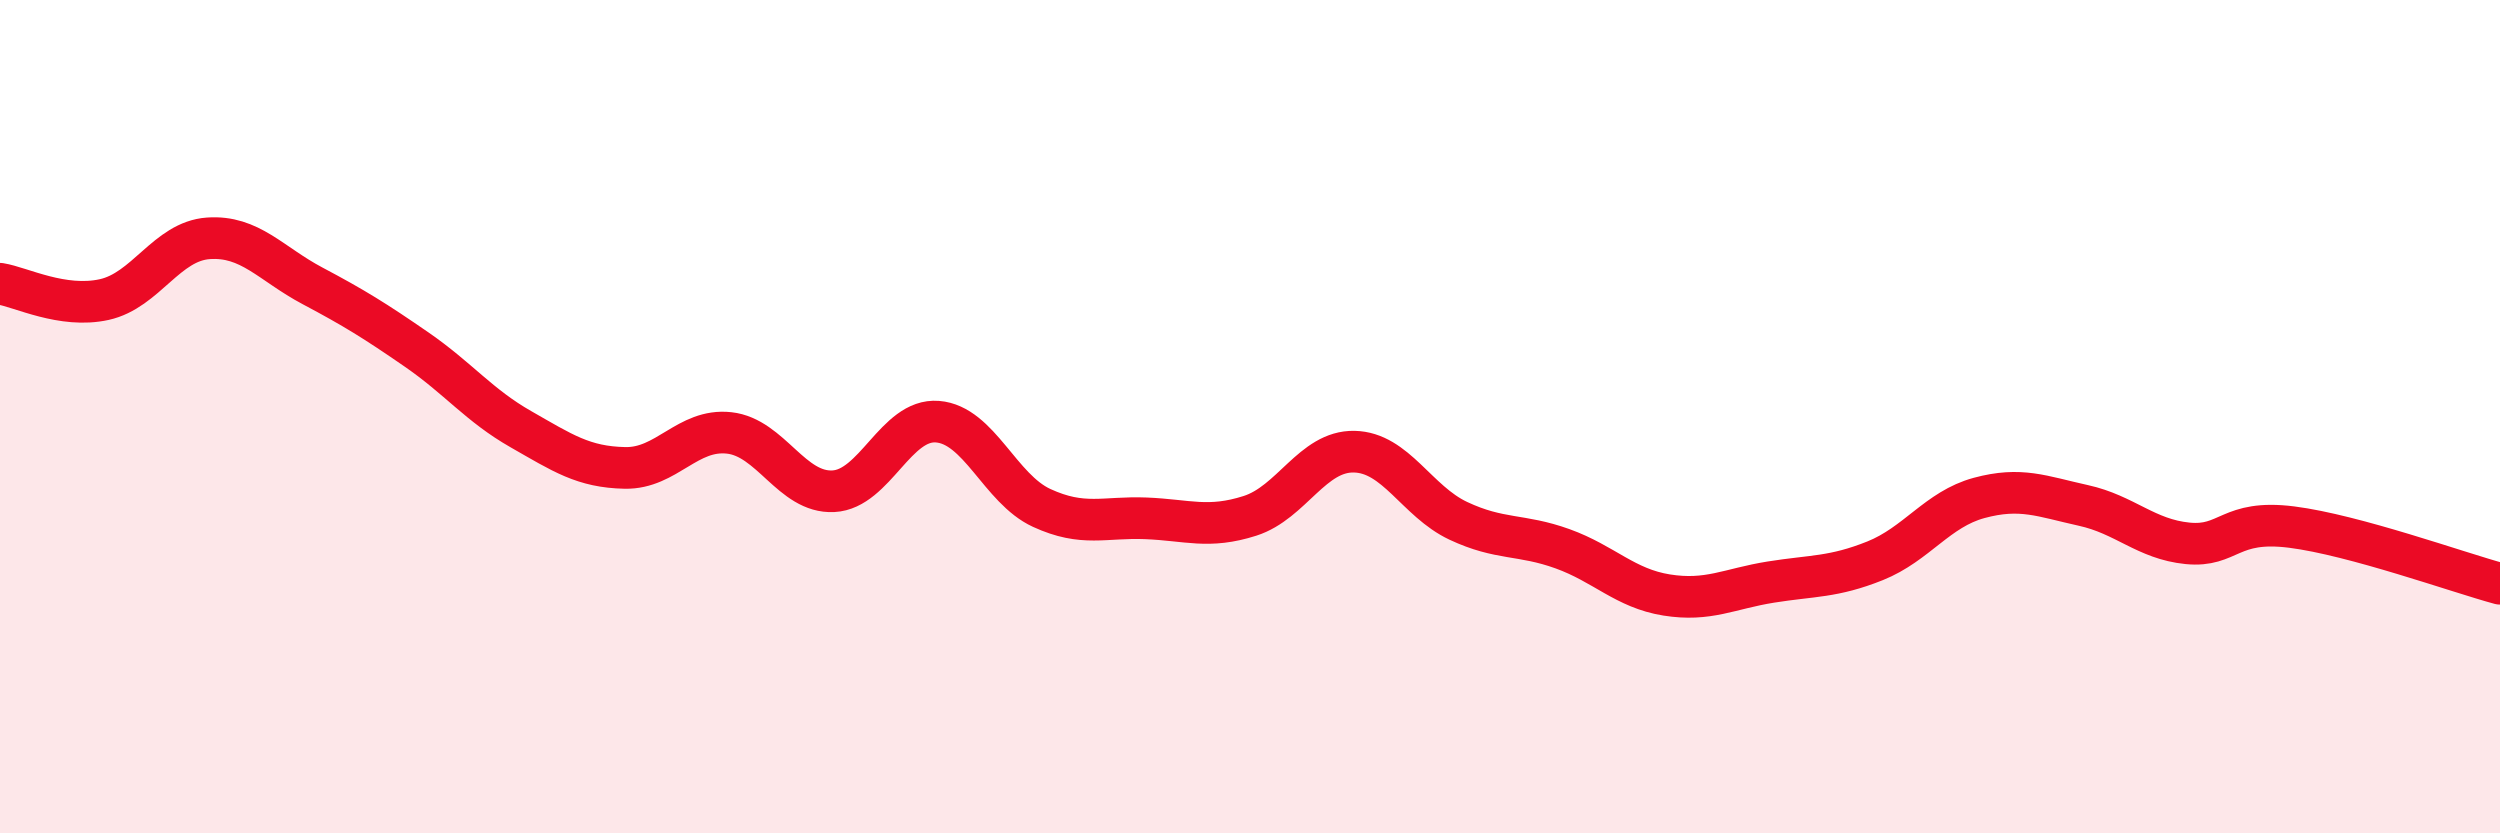
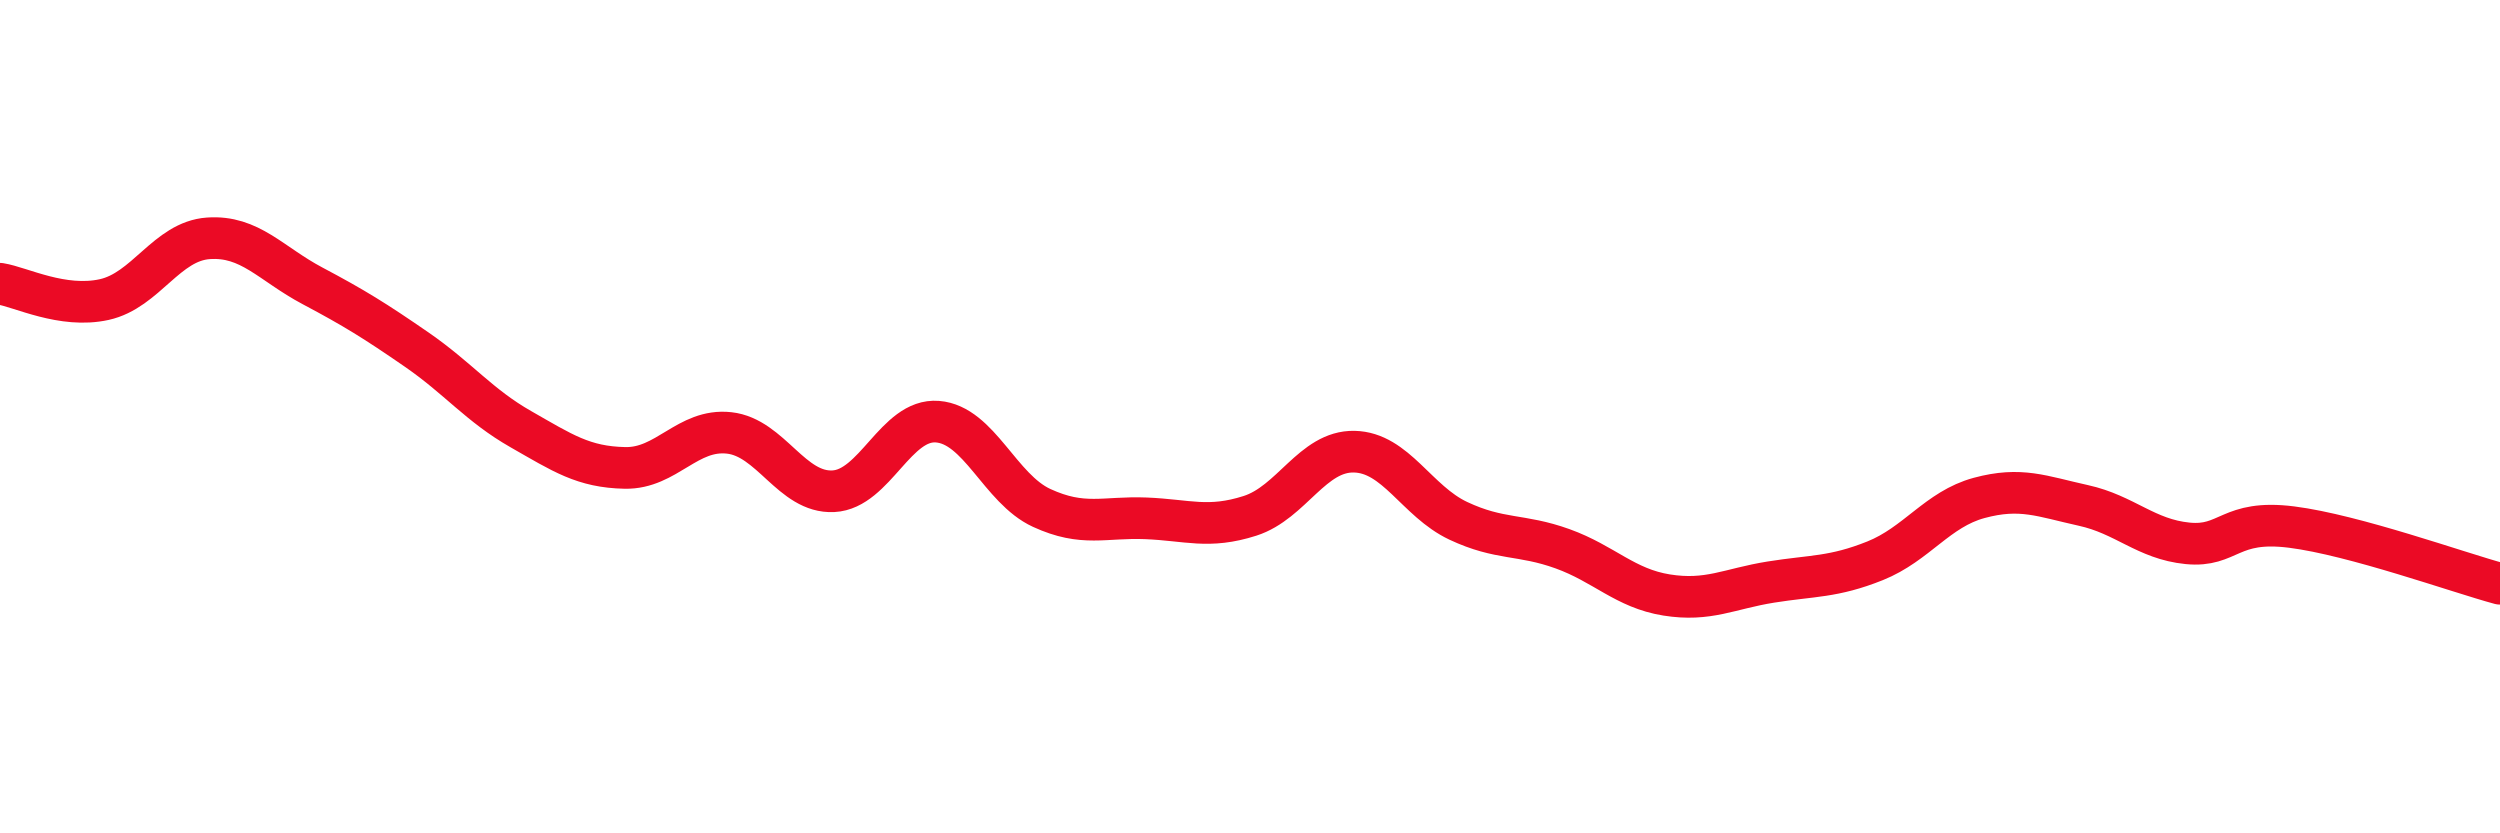
<svg xmlns="http://www.w3.org/2000/svg" width="60" height="20" viewBox="0 0 60 20">
-   <path d="M 0,6.81 C 0.5,6.89 1.5,7.41 2.5,7.19 C 3.5,6.97 4,5.79 5,5.72 C 6,5.65 6.5,6.33 7.5,6.86 C 8.5,7.39 9,7.7 10,8.39 C 11,9.08 11.5,9.73 12.5,10.3 C 13.5,10.87 14,11.21 15,11.23 C 16,11.25 16.5,10.28 17.5,10.39 C 18.5,10.5 19,11.84 20,11.79 C 21,11.74 21.5,10.04 22.5,10.12 C 23.5,10.2 24,11.73 25,12.19 C 26,12.65 26.5,12.4 27.5,12.44 C 28.5,12.48 29,12.7 30,12.38 C 31,12.06 31.5,10.82 32.5,10.84 C 33.5,10.86 34,12.03 35,12.5 C 36,12.97 36.5,12.81 37.5,13.17 C 38.5,13.53 39,14.12 40,14.28 C 41,14.44 41.5,14.13 42.5,13.97 C 43.5,13.81 44,13.86 45,13.46 C 46,13.06 46.5,12.22 47.5,11.95 C 48.5,11.68 49,11.91 50,12.13 C 51,12.35 51.5,12.94 52.5,13.04 C 53.5,13.14 53.5,12.46 55,12.65 C 56.5,12.84 59,13.74 60,14.01L60 20L0 20Z" fill="#EB0A25" opacity="0.1" stroke-linecap="round" stroke-linejoin="round" />
  <path d="M 0,6.81 C 0.5,6.89 1.5,7.41 2.5,7.19 C 3.5,6.97 4,5.79 5,5.72 C 6,5.65 6.5,6.33 7.5,6.86 C 8.5,7.39 9,7.7 10,8.39 C 11,9.08 11.5,9.73 12.5,10.3 C 13.5,10.87 14,11.21 15,11.23 C 16,11.25 16.5,10.28 17.5,10.39 C 18.5,10.5 19,11.84 20,11.79 C 21,11.74 21.5,10.04 22.5,10.12 C 23.5,10.2 24,11.73 25,12.19 C 26,12.65 26.5,12.4 27.5,12.44 C 28.5,12.48 29,12.7 30,12.38 C 31,12.06 31.5,10.82 32.5,10.84 C 33.5,10.86 34,12.03 35,12.5 C 36,12.97 36.5,12.81 37.5,13.17 C 38.5,13.53 39,14.12 40,14.28 C 41,14.44 41.5,14.13 42.5,13.97 C 43.5,13.81 44,13.86 45,13.46 C 46,13.06 46.5,12.22 47.5,11.95 C 48.5,11.68 49,11.91 50,12.13 C 51,12.35 51.5,12.94 52.5,13.04 C 53.5,13.14 53.5,12.46 55,12.65 C 56.5,12.84 59,13.74 60,14.01" stroke="#EB0A25" stroke-width="1" fill="none" stroke-linecap="round" stroke-linejoin="round" />
</svg>